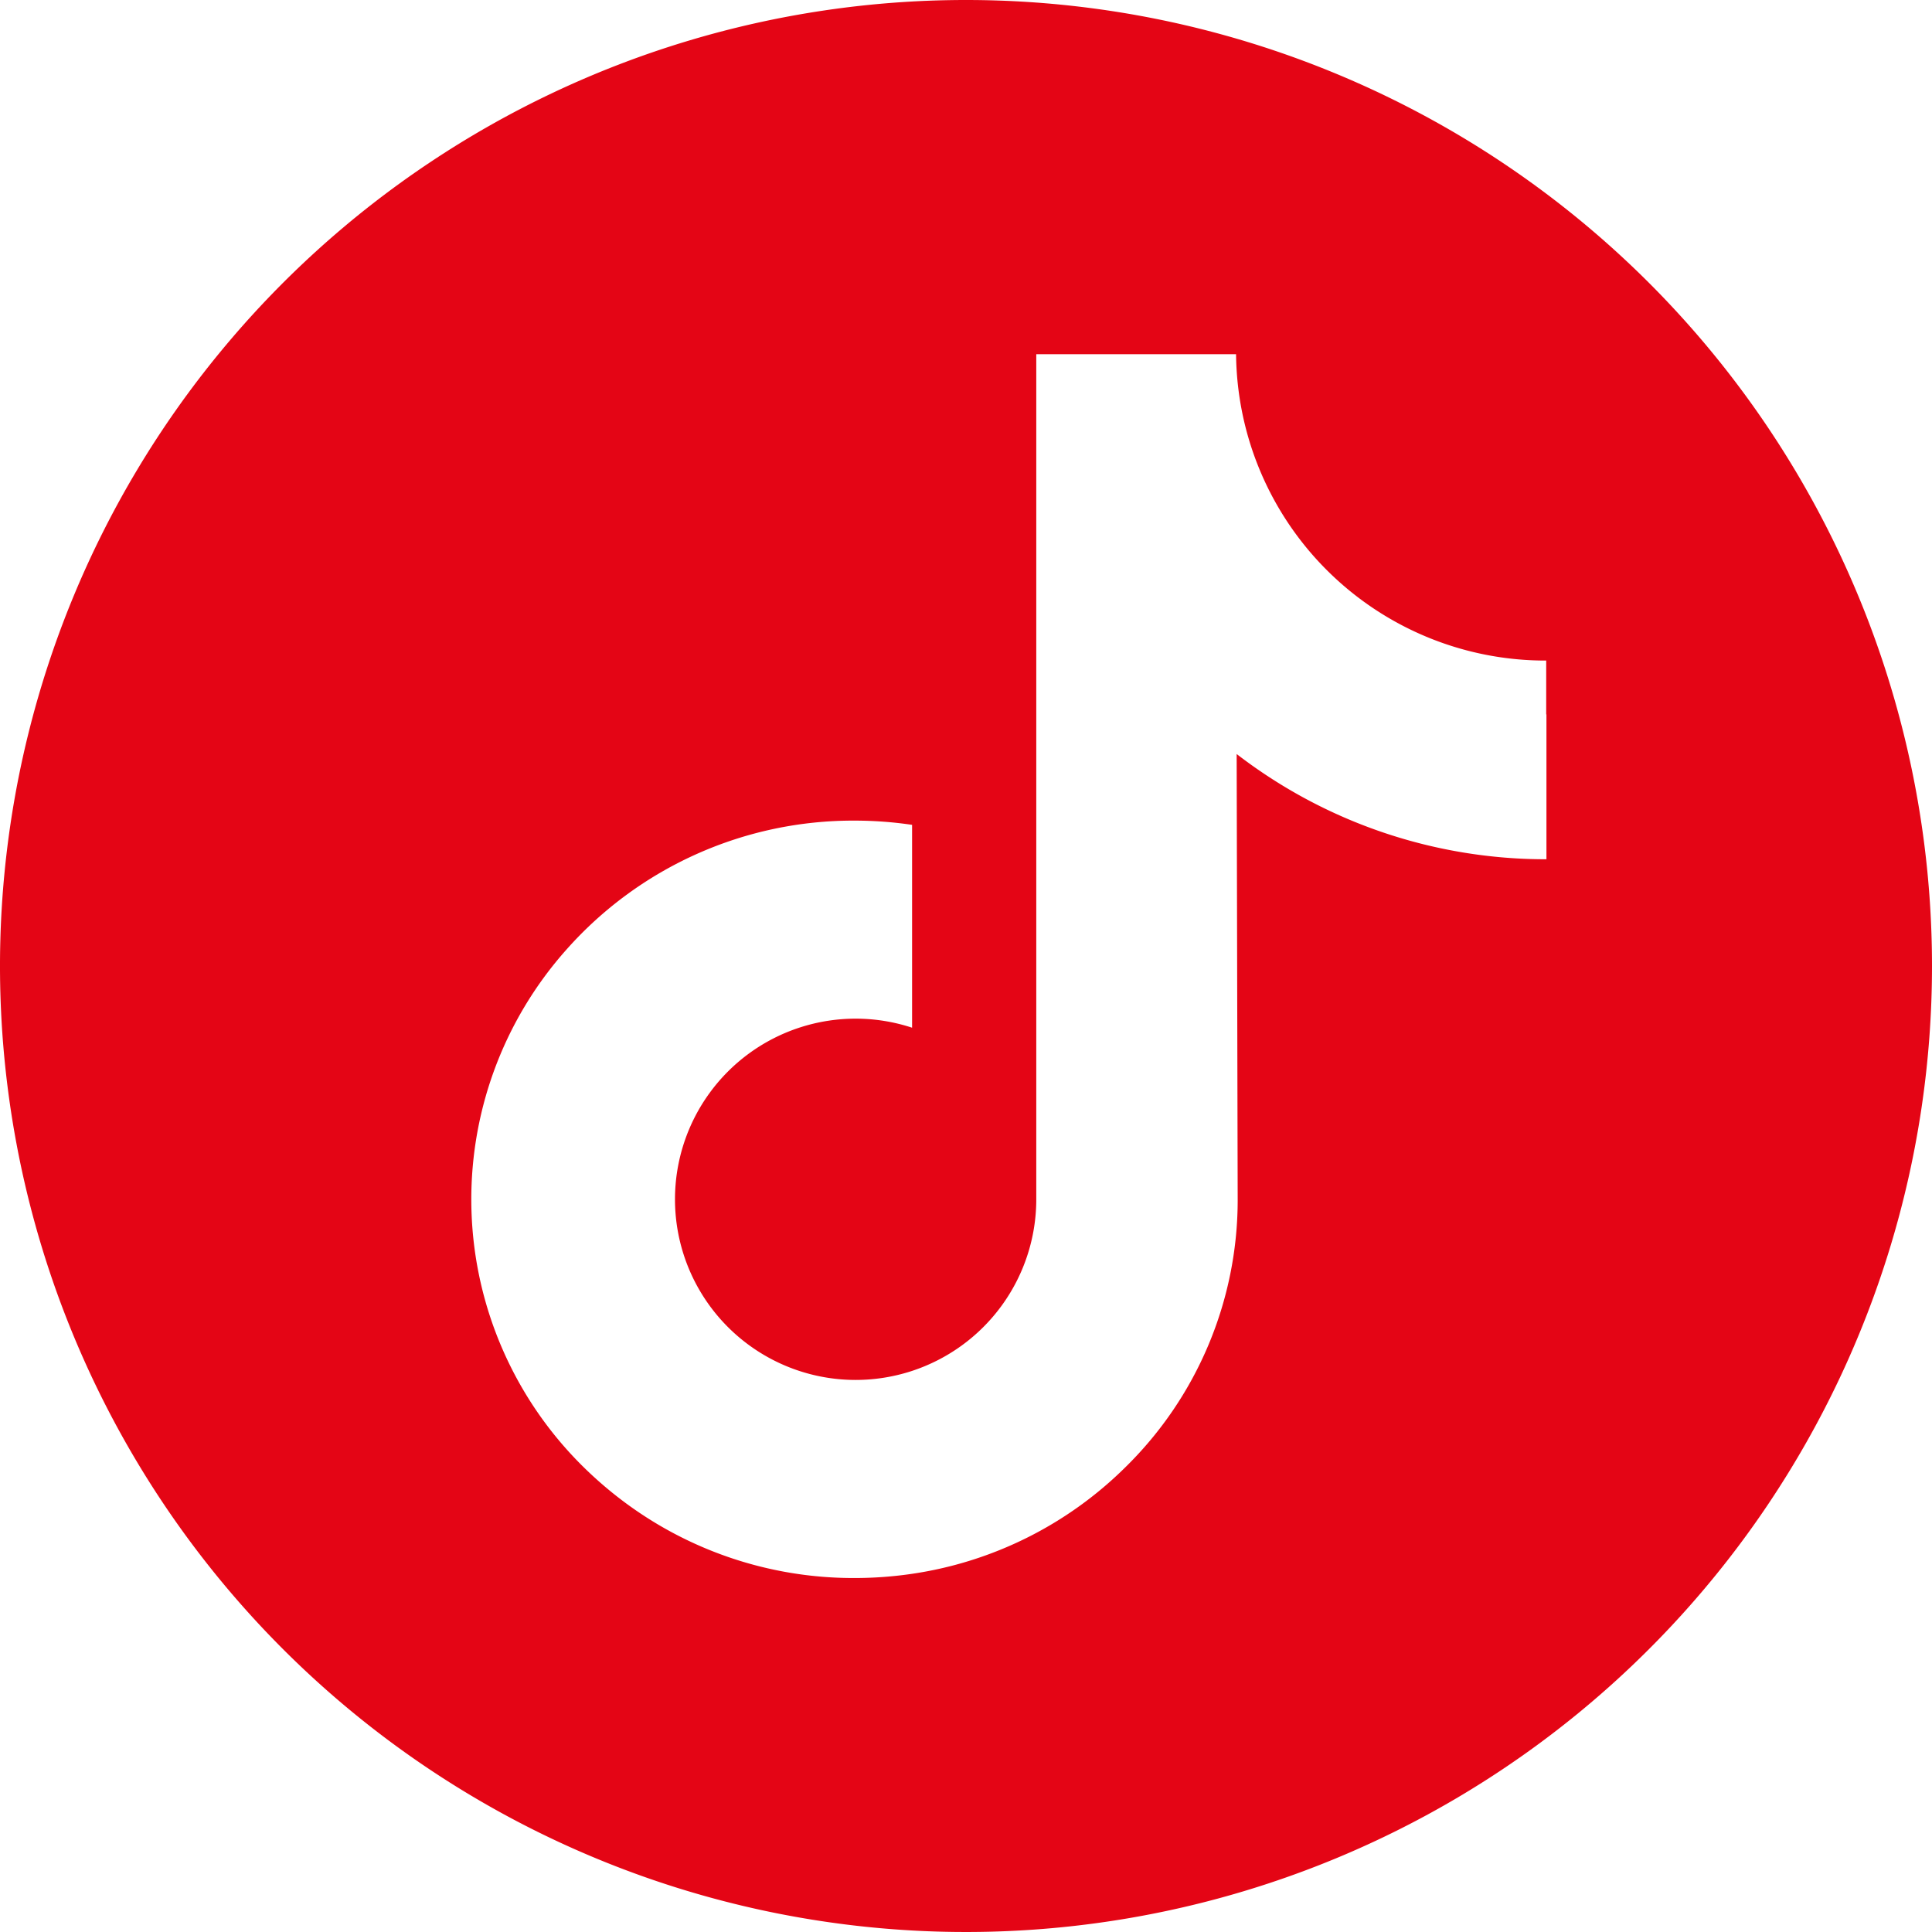
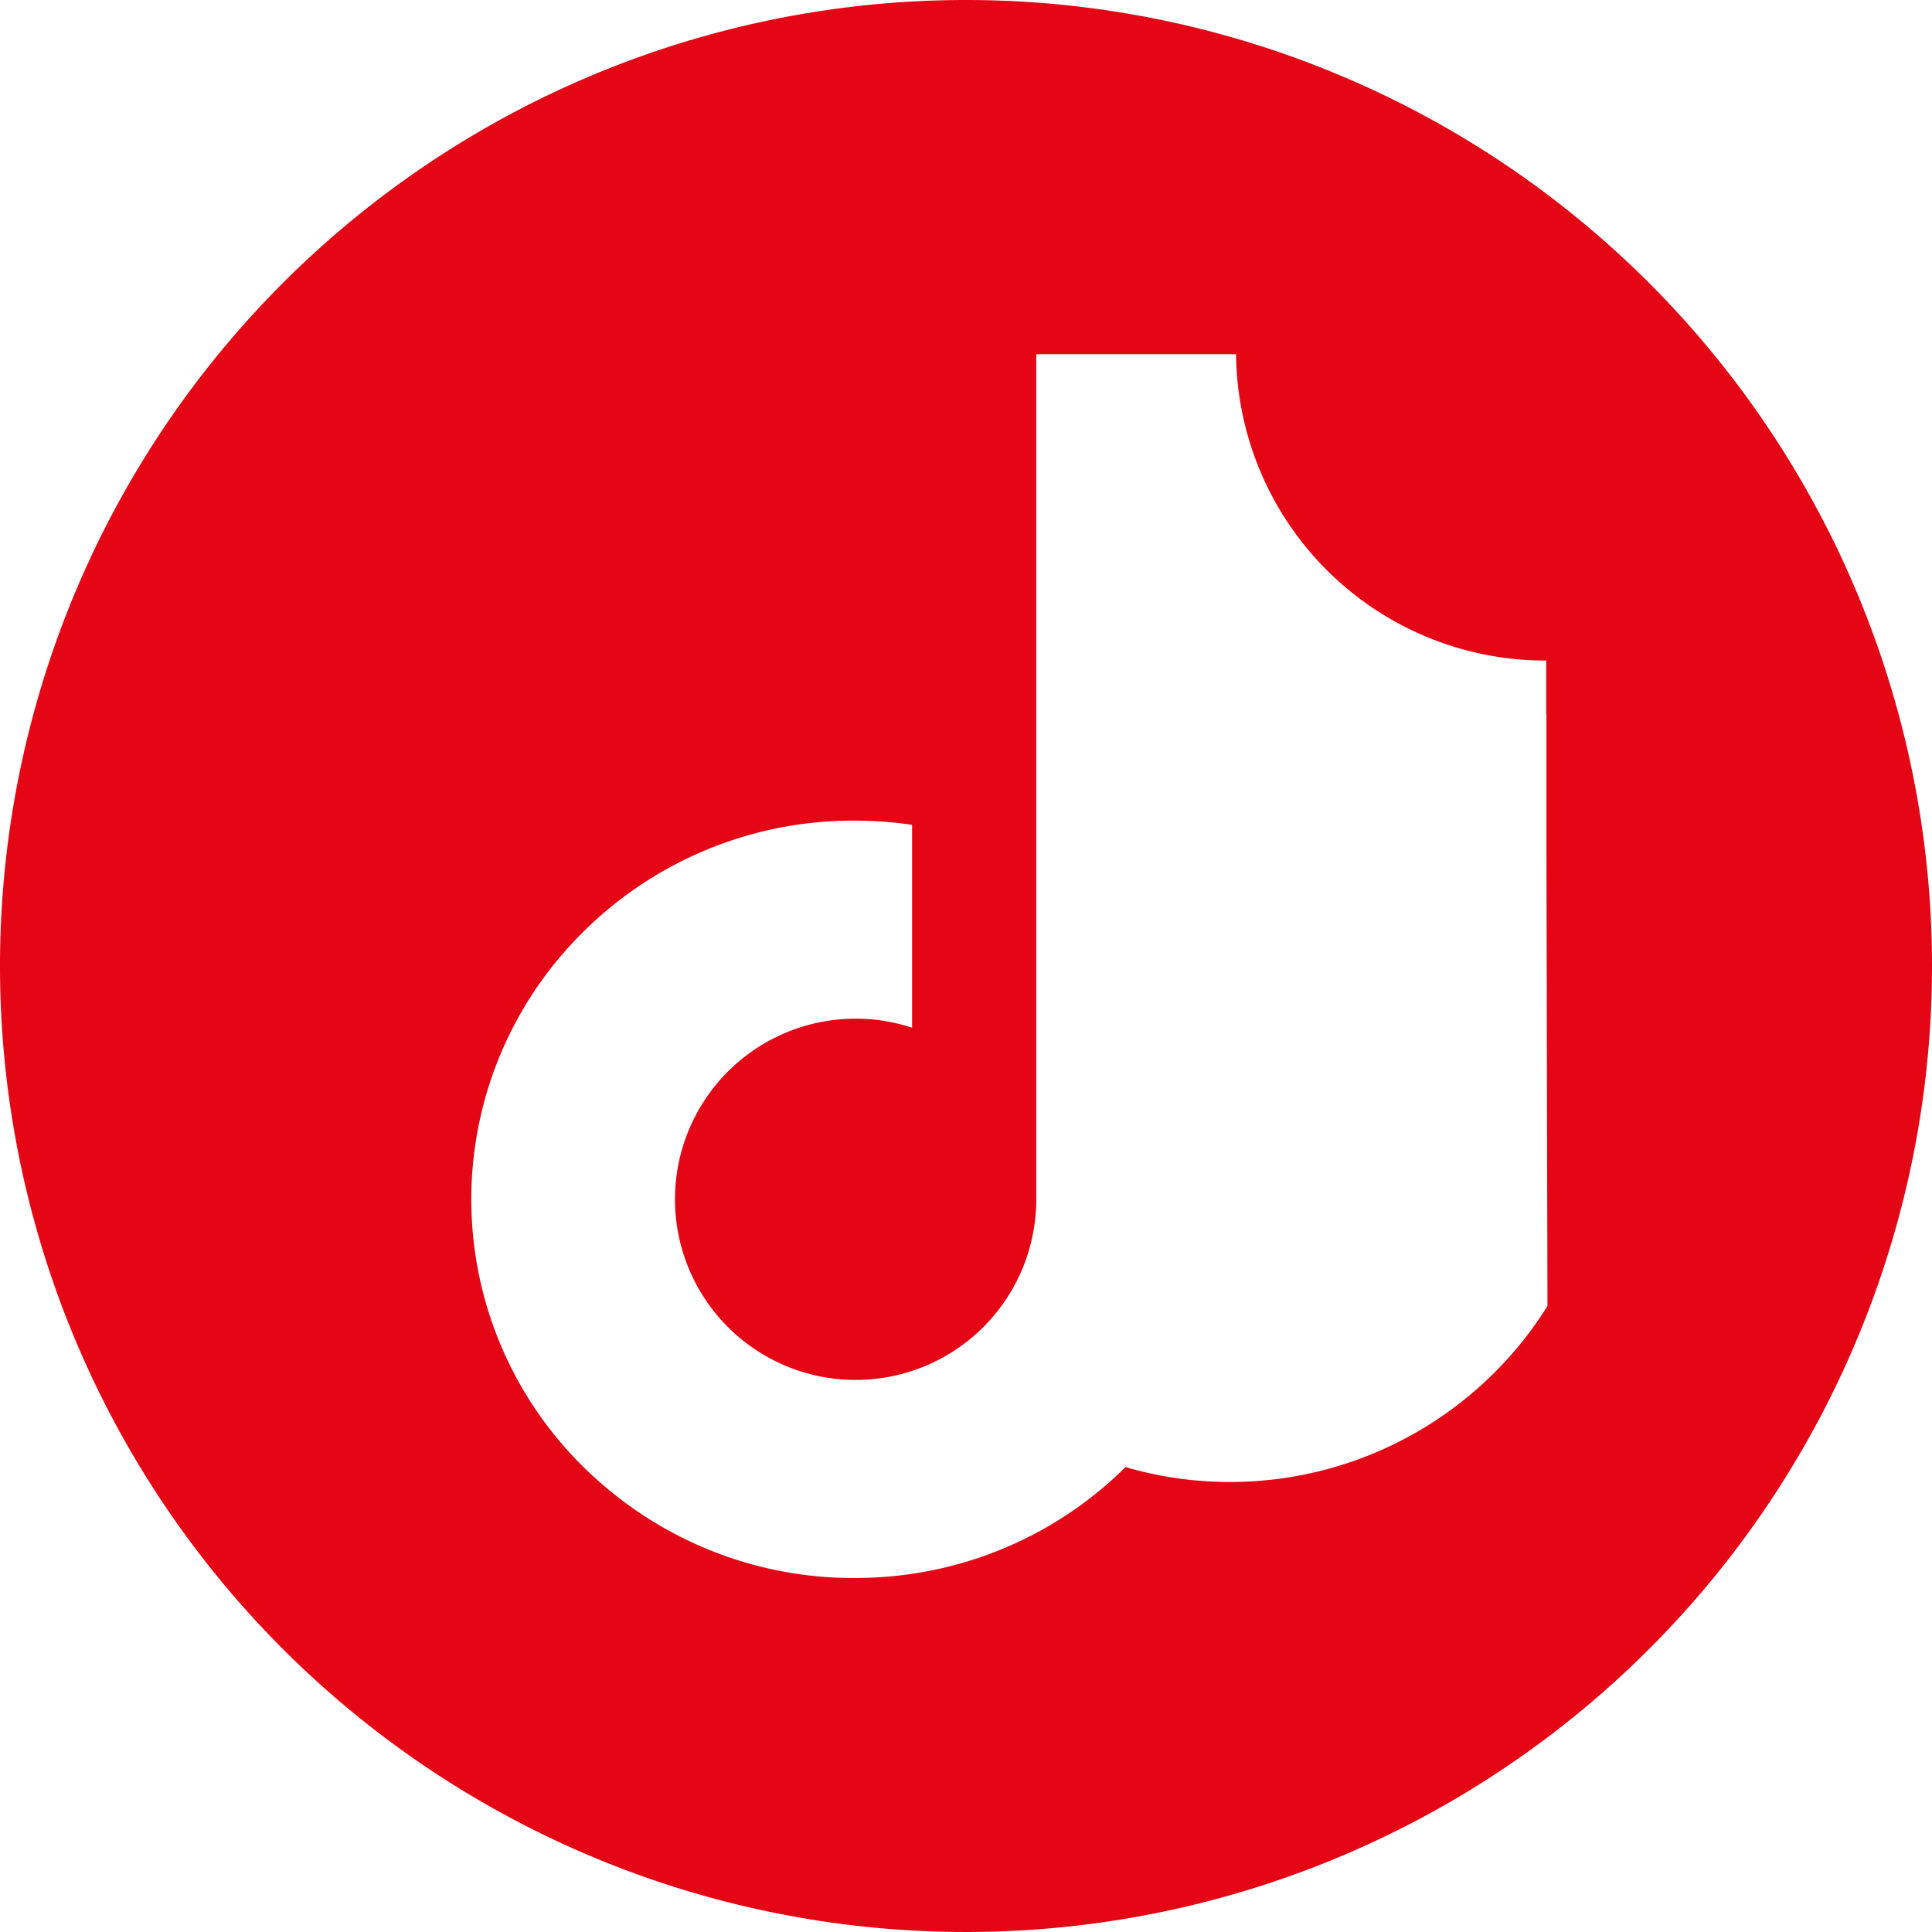
<svg xmlns="http://www.w3.org/2000/svg" width="32" height="32" viewBox="0 0 32 32">
-   <path id="tiktok" d="M16,0A16,16,0,1,0,32,16,16,16,0,0,0,16,0Zm9.614,11.832v2.4a8.385,8.385,0,0,1-5.131-1.743l.017,7.4A6.2,6.2,0,0,1,18.642,24.3a6.327,6.327,0,0,1-3.533,1.767,6.534,6.534,0,0,1-.954.07,6.346,6.346,0,0,1-3.889-1.315,6.515,6.515,0,0,1-.6-.522,6.218,6.218,0,0,1-.281-8.575,6.345,6.345,0,0,1,4.768-2.133,6.537,6.537,0,0,1,.954.07v3.36a2.992,2.992,0,1,0,2.057,2.842l0-4.953V5.867h3.309a5.177,5.177,0,0,0,.1.958A5.124,5.124,0,0,0,25.6,10.941h.01v.891Z" fill="#e40515" />
+   <path id="tiktok" d="M16,0A16,16,0,1,0,32,16,16,16,0,0,0,16,0Zm9.614,11.832v2.4l.017,7.4A6.2,6.2,0,0,1,18.642,24.3a6.327,6.327,0,0,1-3.533,1.767,6.534,6.534,0,0,1-.954.07,6.346,6.346,0,0,1-3.889-1.315,6.515,6.515,0,0,1-.6-.522,6.218,6.218,0,0,1-.281-8.575,6.345,6.345,0,0,1,4.768-2.133,6.537,6.537,0,0,1,.954.07v3.36a2.992,2.992,0,1,0,2.057,2.842l0-4.953V5.867h3.309a5.177,5.177,0,0,0,.1.958A5.124,5.124,0,0,0,25.6,10.941h.01v.891Z" fill="#e40515" />
</svg>